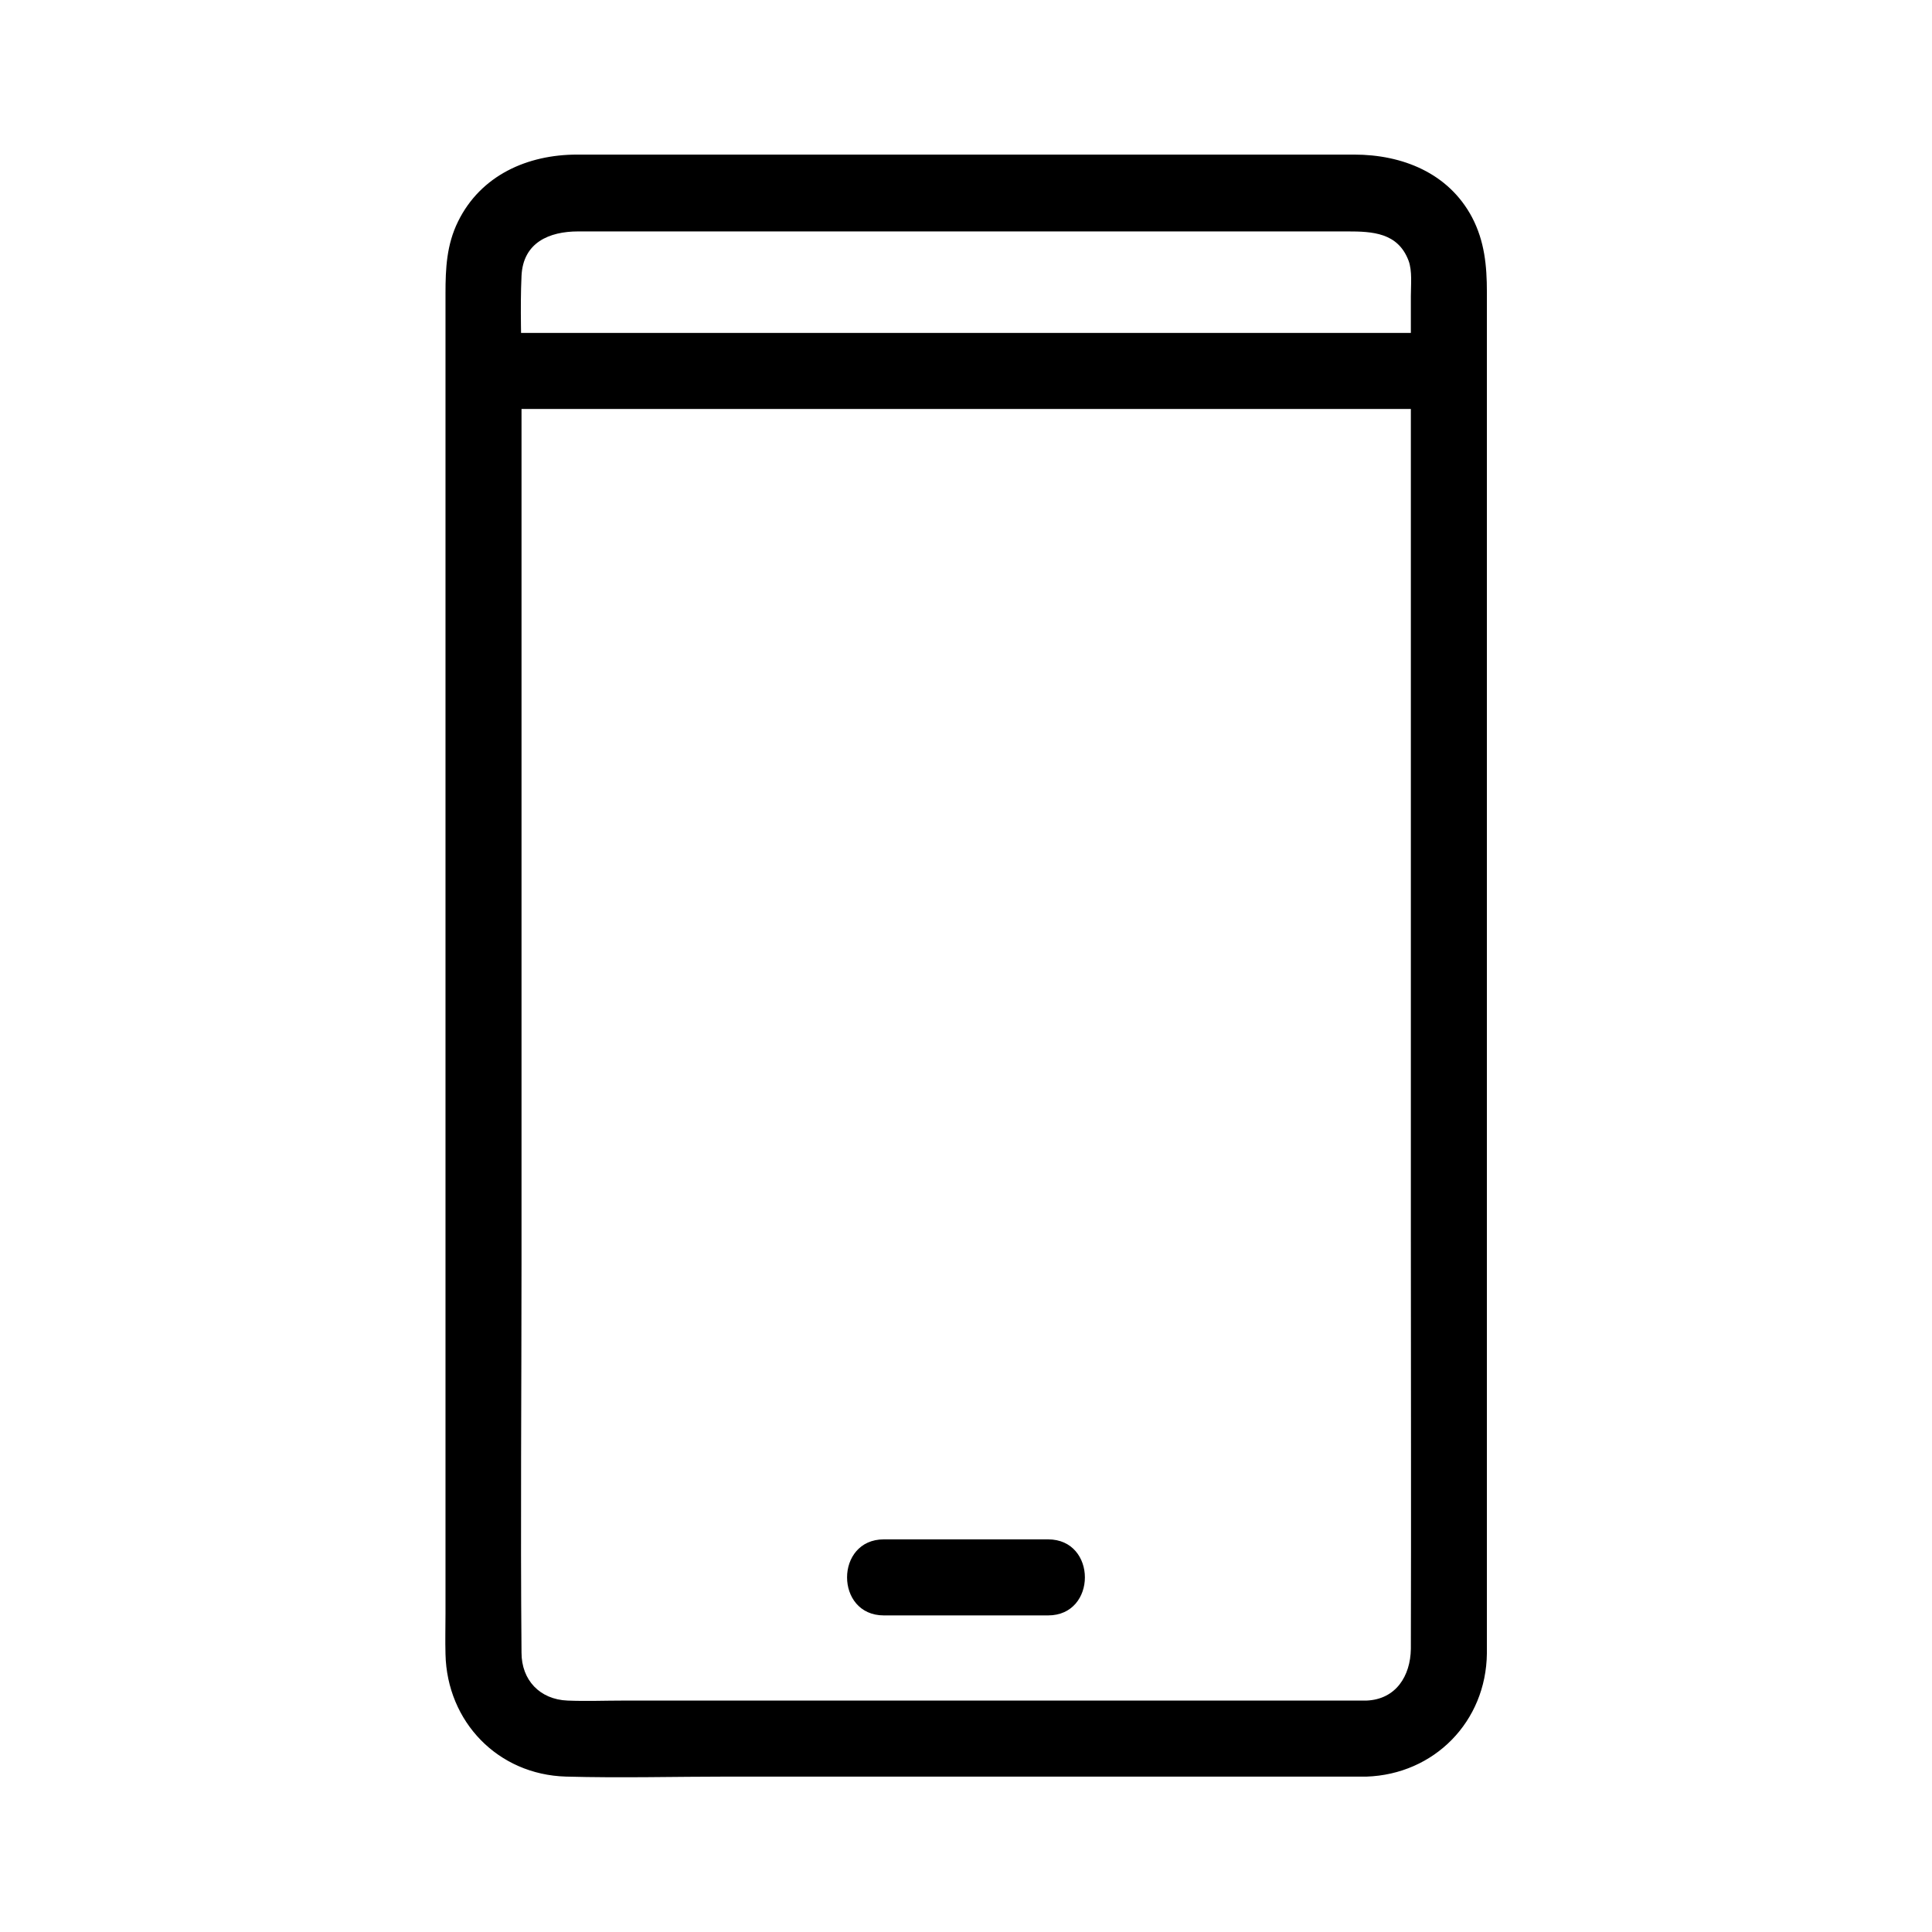
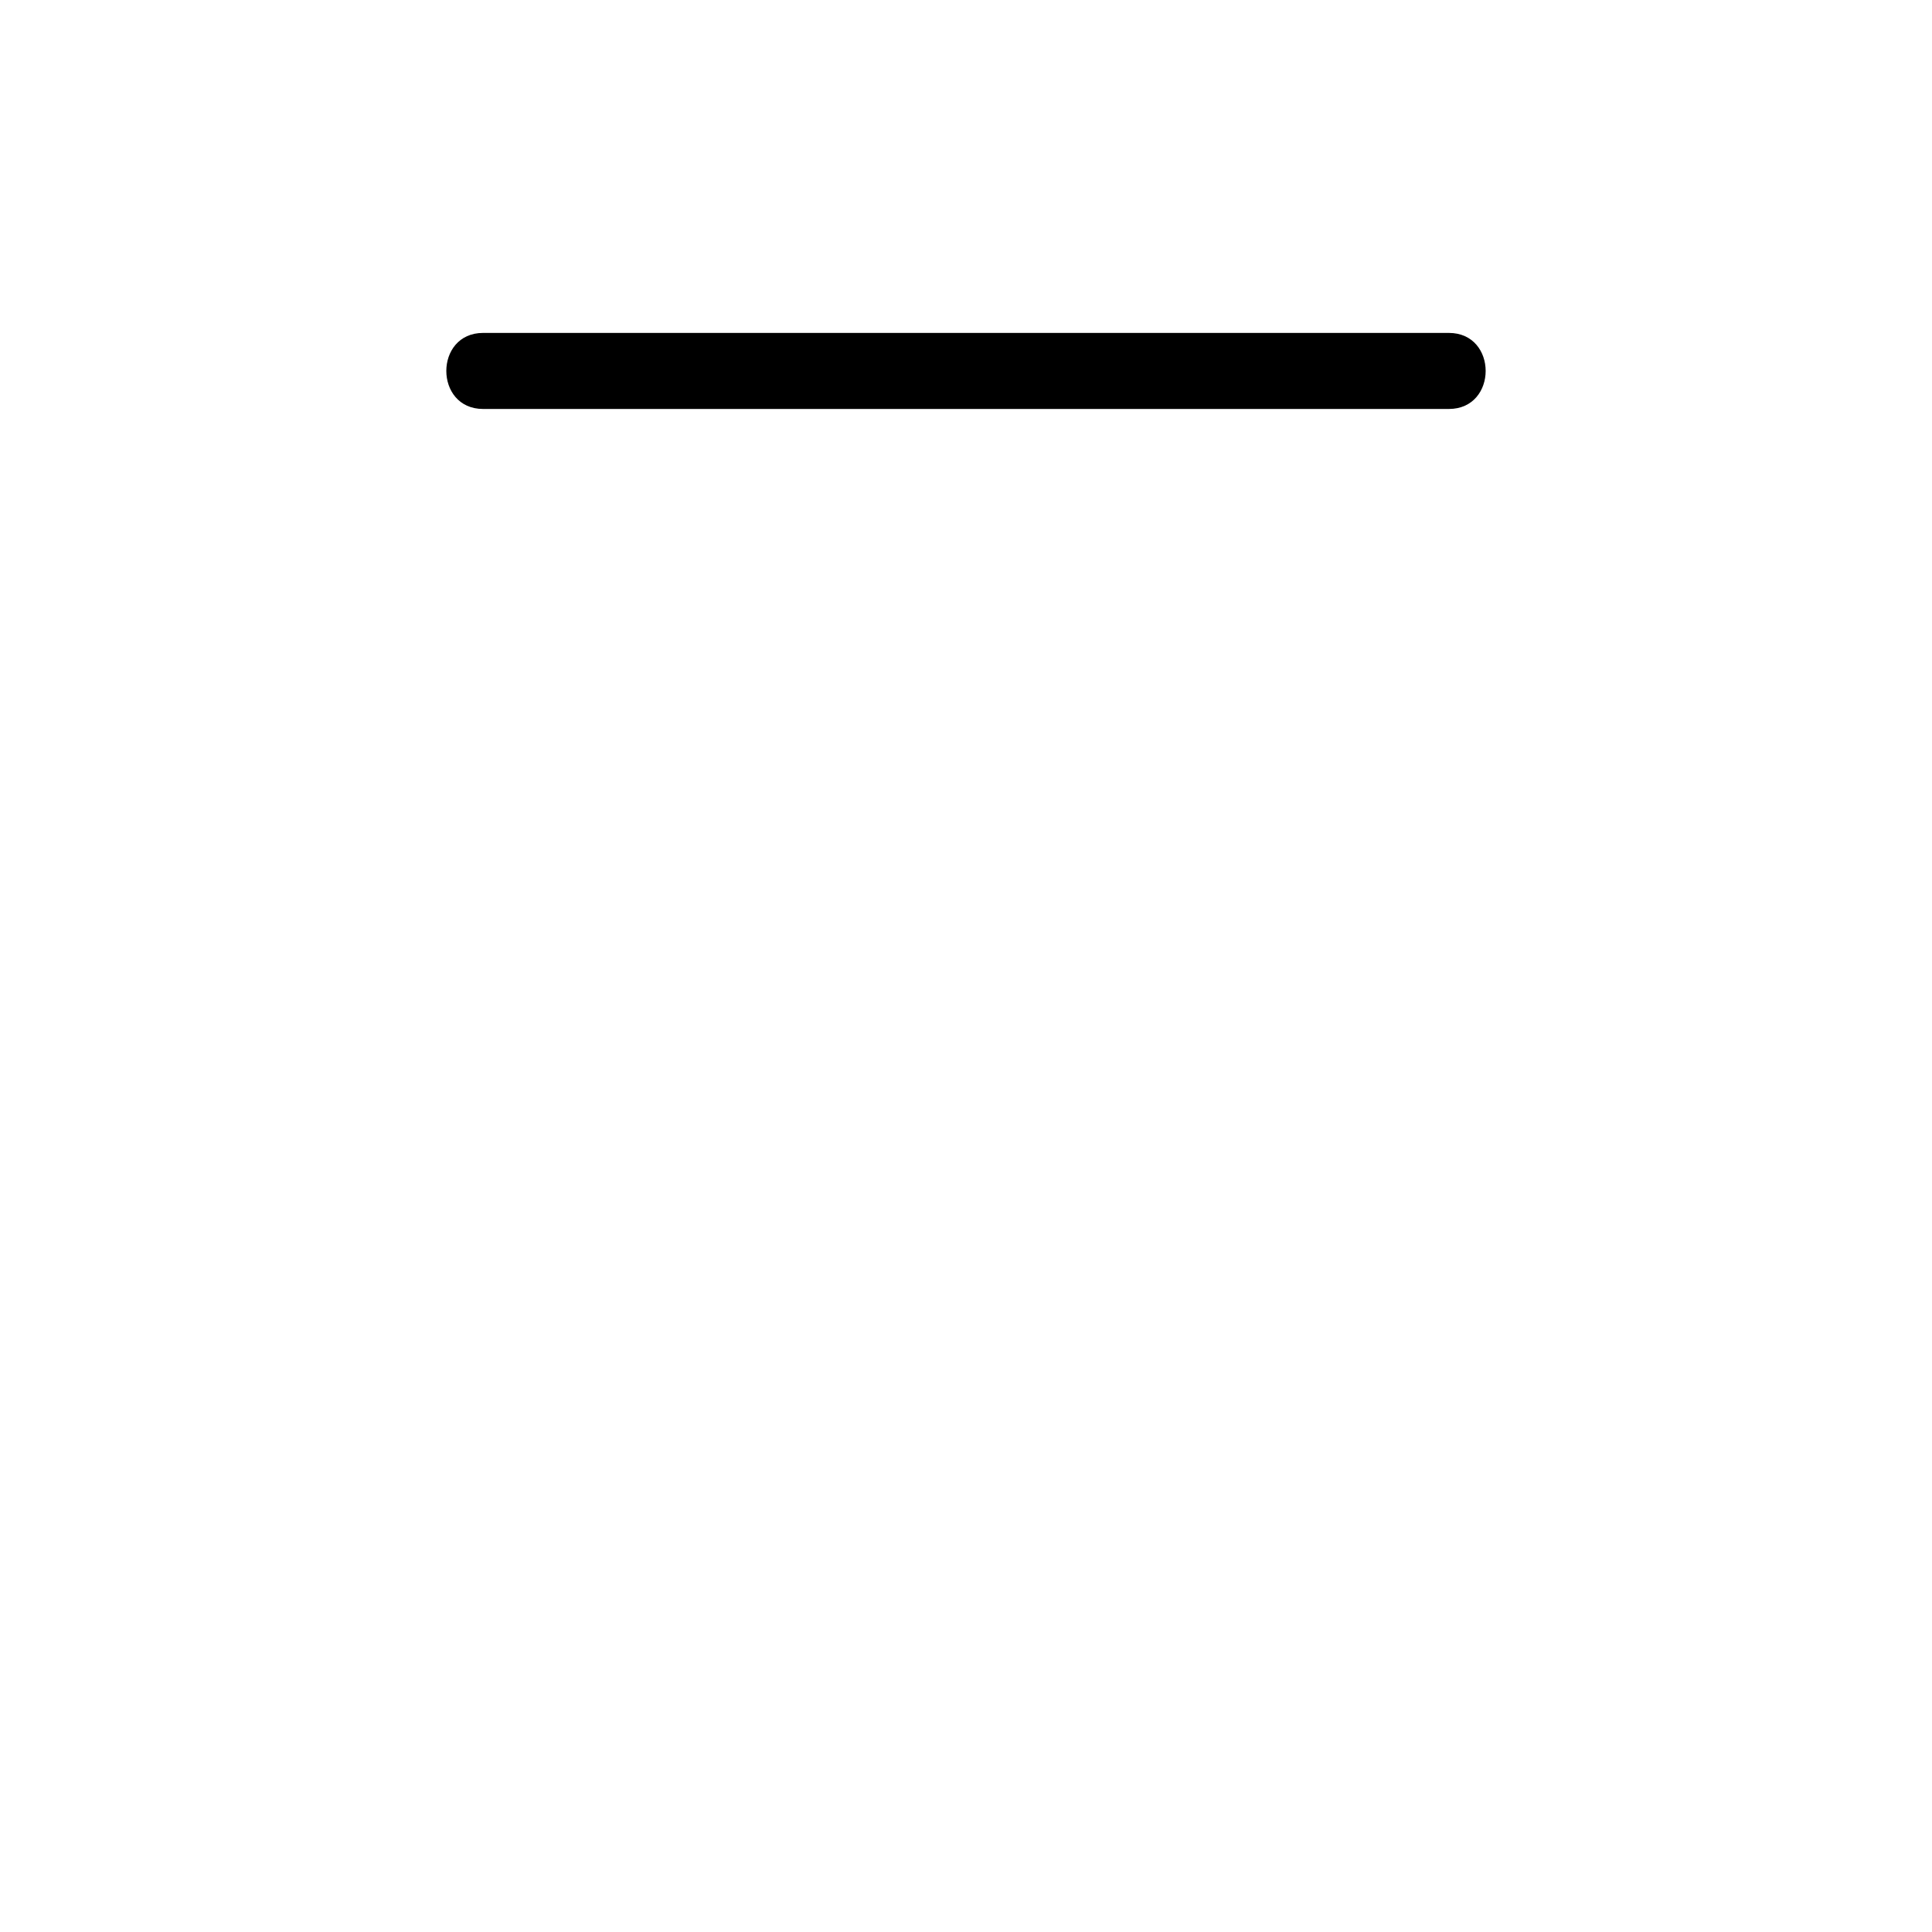
<svg xmlns="http://www.w3.org/2000/svg" fill="#000000" width="800px" height="800px" version="1.1" viewBox="144 144 512 512">
  <g>
-     <path d="m506.1 594.67h-124.14-72.648c-4.938 0-9.977 0.203-14.914 0-7.356-0.301-12.191-5.441-12.191-12.695-0.301-34.461 0-68.922 0-103.28v-170.89-64.59c0-8.664-0.402-17.434 0-26.098 0.402-8.867 7.356-11.789 15.012-11.789h21.363 78.492 80.309 23.68c6.648 0 13.402 0.301 16.223 7.758 1.008 2.719 0.605 6.449 0.605 9.371v17.23 62.371 170.09c0 36.273 0.102 72.547 0 108.82-0.105 7.152-3.934 13.398-11.793 13.703-12.898 0.402-13 20.555 0 20.152 18.035-0.605 31.738-14.609 31.941-32.648v-11.285-55.117-172.91-121.52c0-6.852-0.605-13.402-3.93-19.75-6.246-11.789-18.539-16.625-31.234-16.625h-59.652-146.3c-13.098 0-25.492 5.441-31.539 17.734-3.023 6.144-3.324 12.395-3.324 19.043v45.543 167.16 137.24c0 3.527-0.102 7.055 0 10.68 0.402 17.938 13.906 31.941 31.941 32.445 14.508 0.402 29.02 0 43.43 0h157.39 11.184c12.996 0.004 12.996-20.148 0.098-20.148z" />
-     <path d="m378.23 572.1h43.527c13 0 13-20.152 0-20.152h-43.527c-13 0-13 20.152 0 20.152z" />
    <path d="m272.03 252.38h86.855 137.24 31.84c13 0 13-20.152 0-20.152h-86.855-137.24-31.84c-13 0-13 20.152 0 20.152z" />
  </g>
</svg>